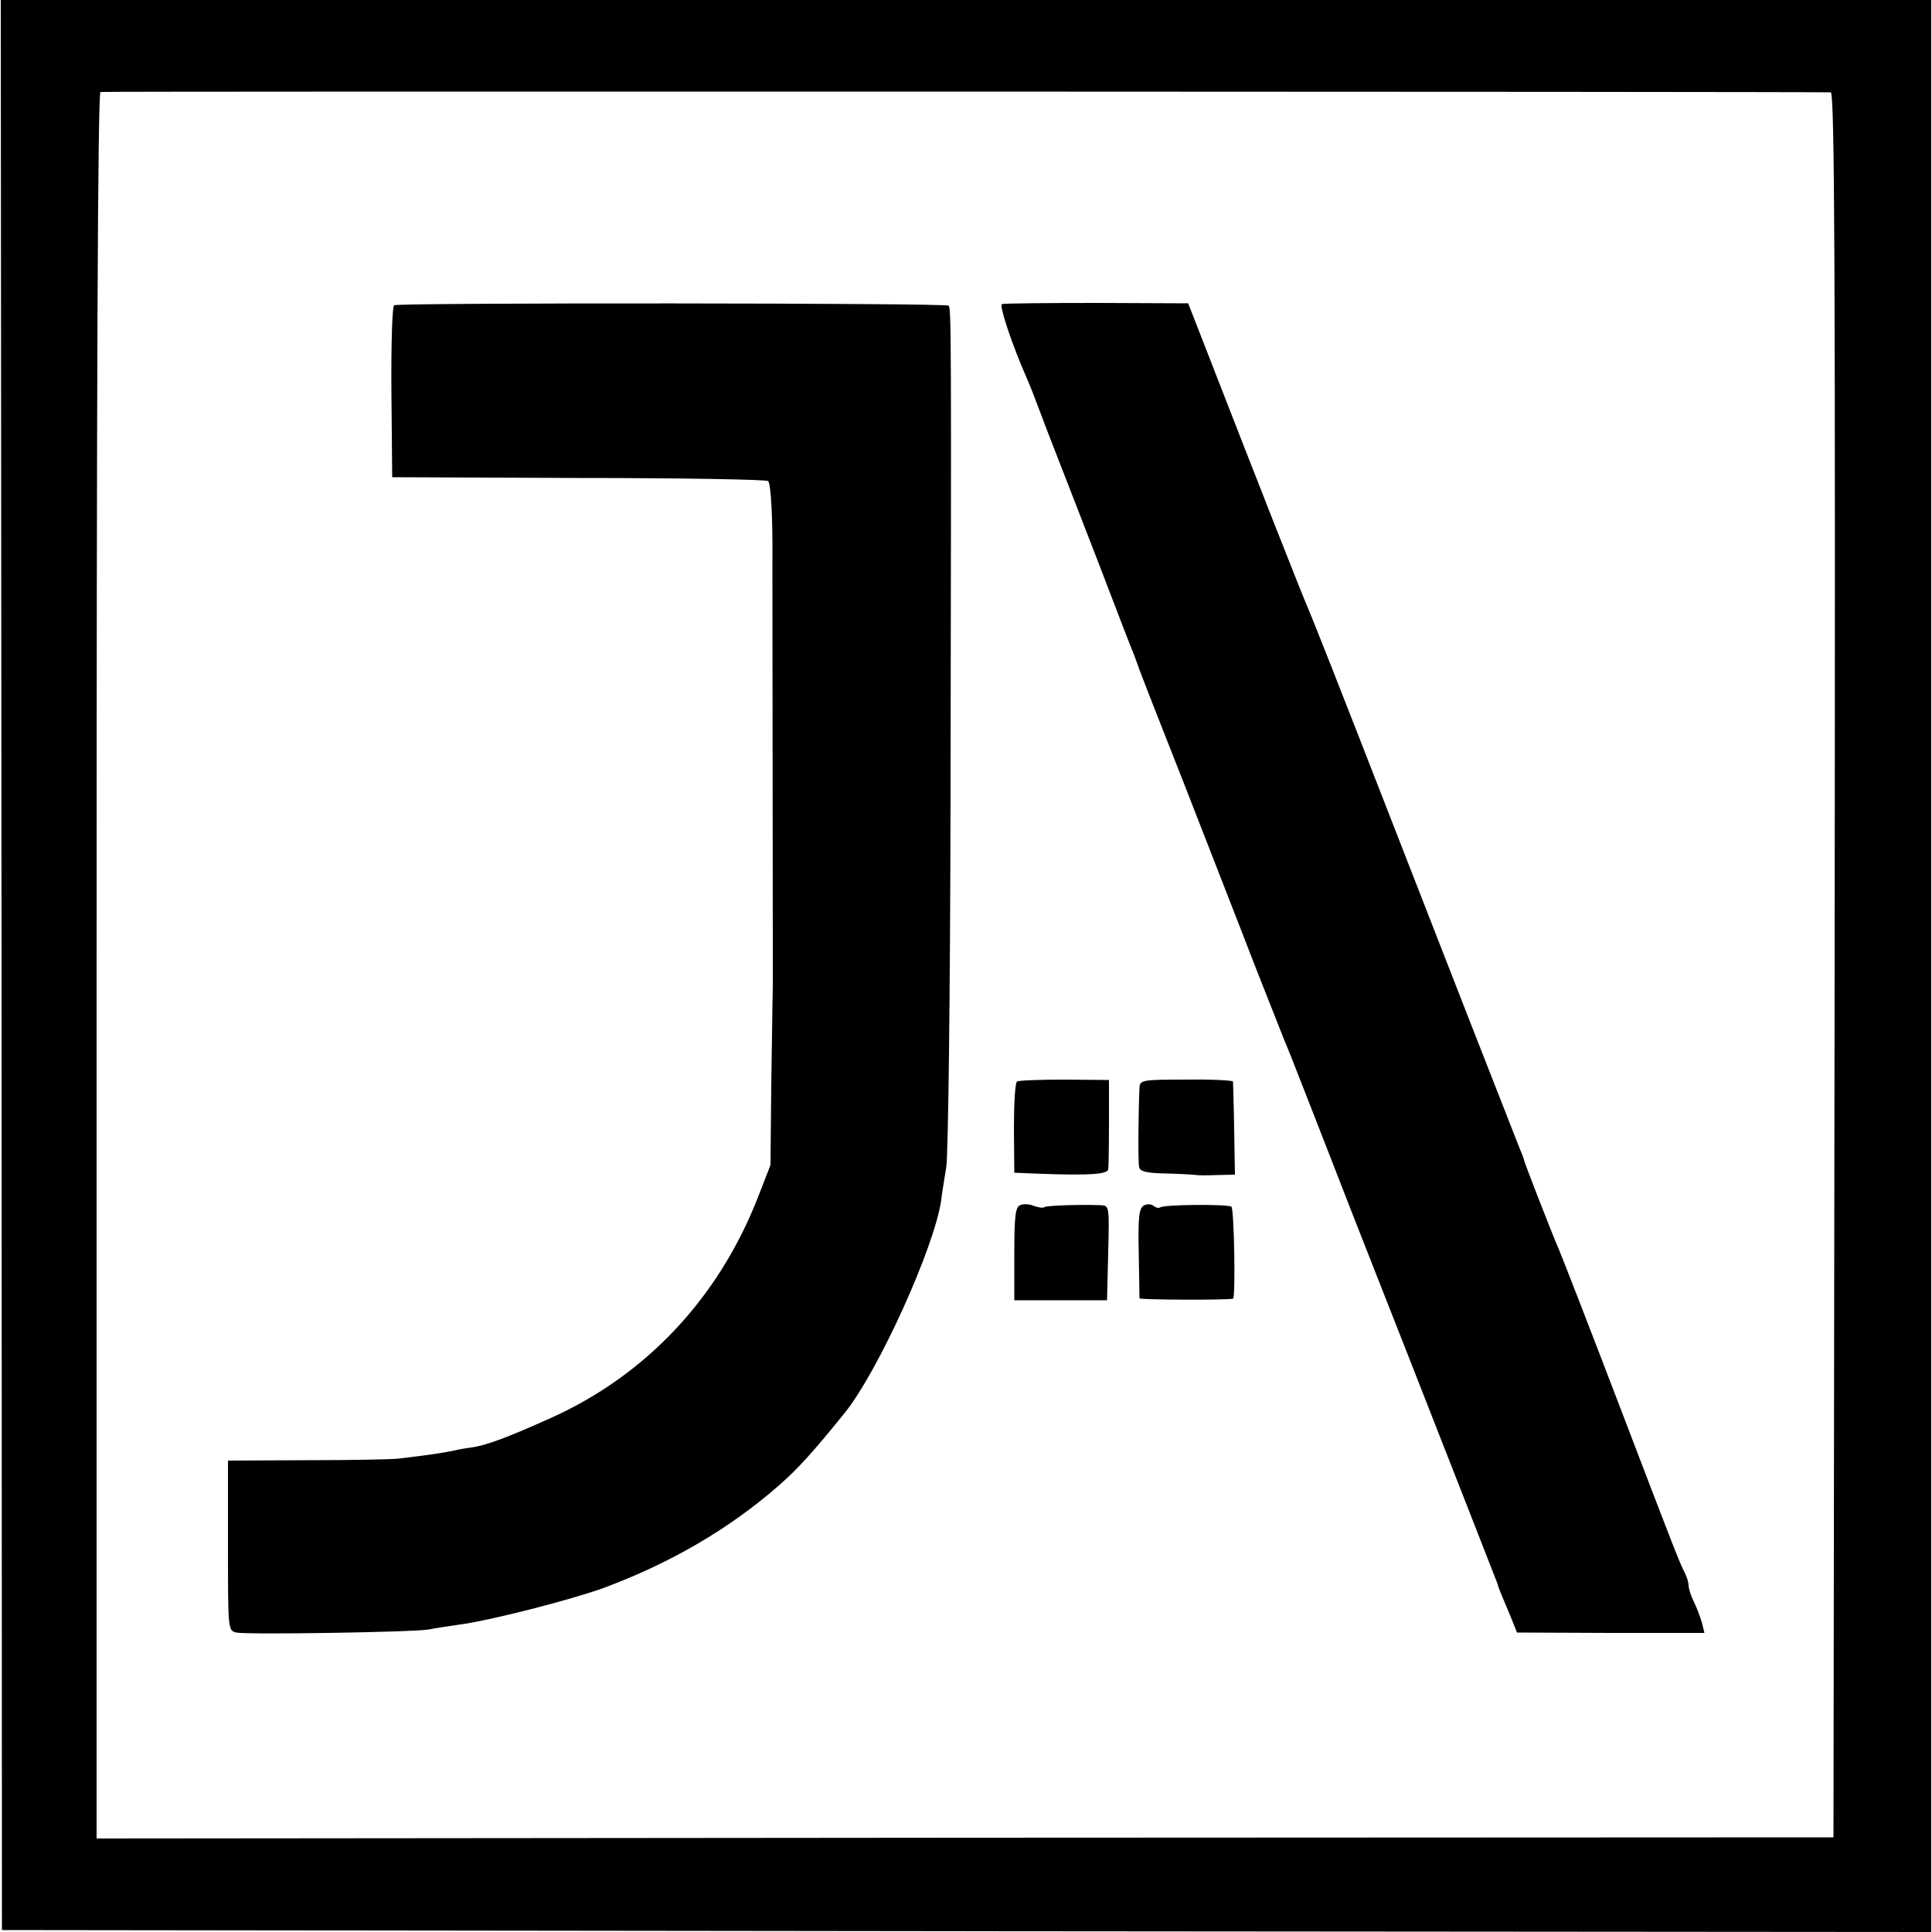
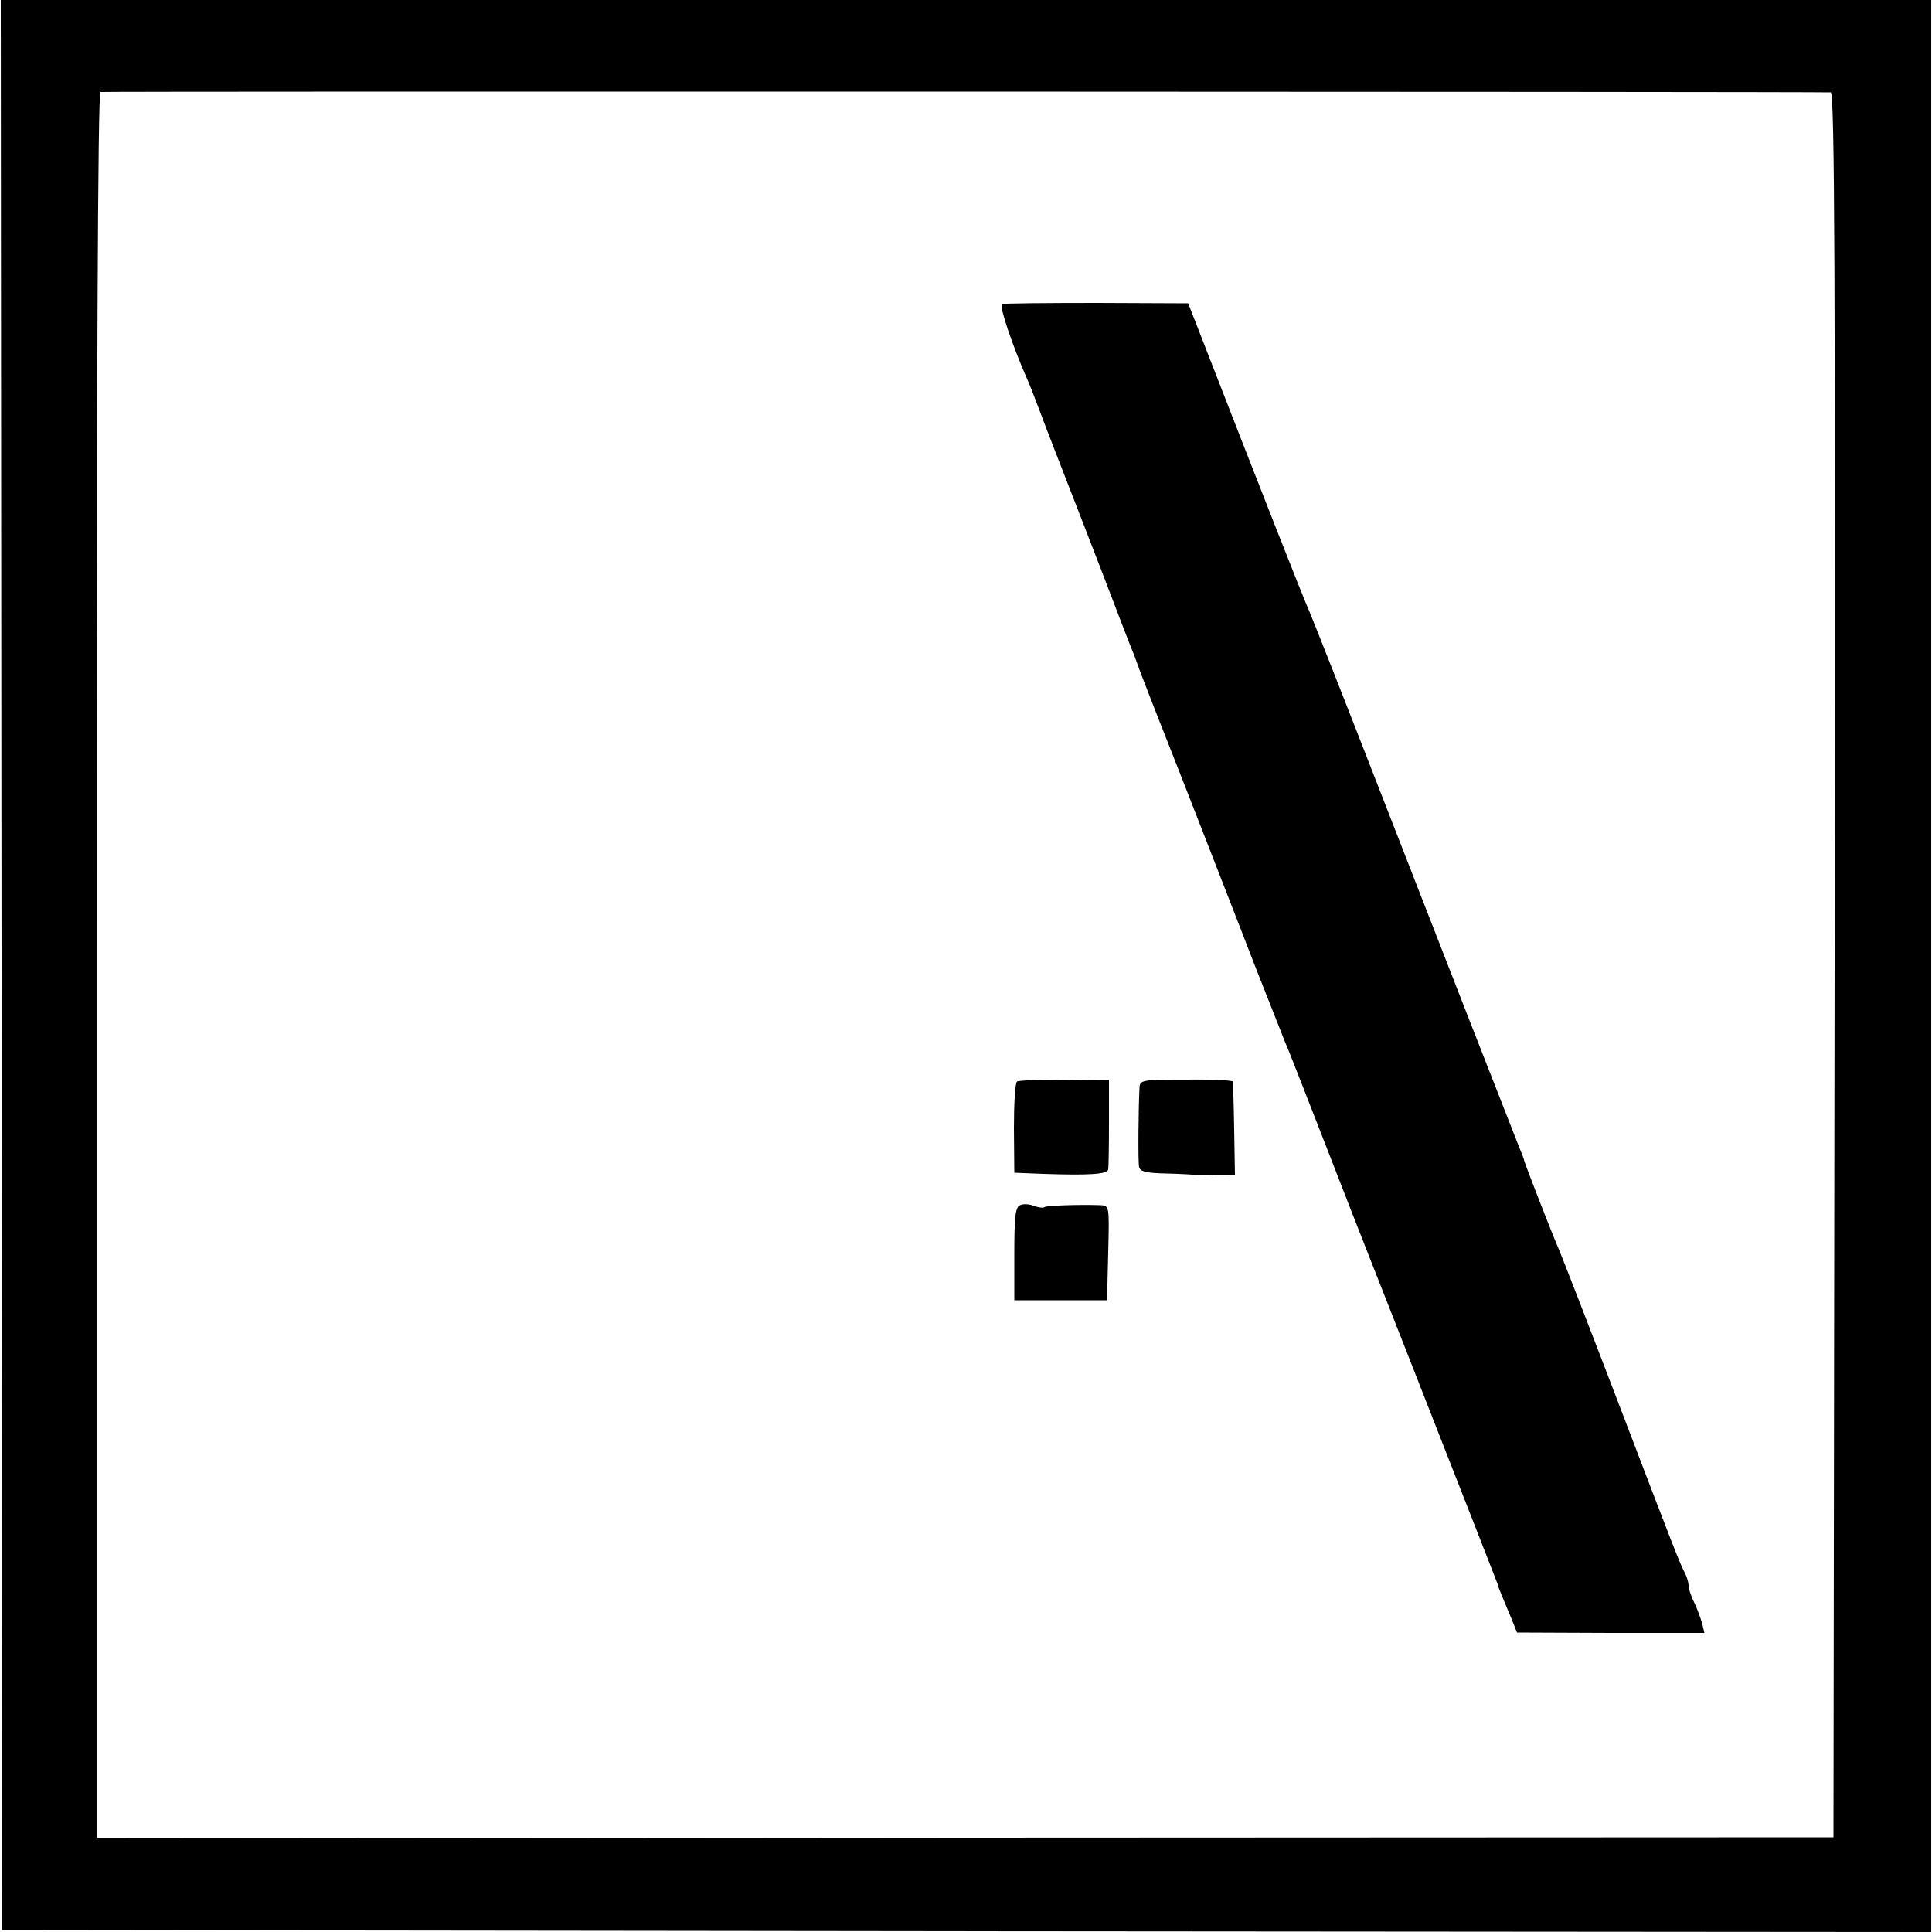
<svg xmlns="http://www.w3.org/2000/svg" version="1.0" width="500pt" height="500pt" viewBox="0 0 500 500" preserveAspectRatio="xMidYMid meet">
  <g transform="translate(0,500) scale(0.1,-0.1)" fill="#000000" stroke="none">
    <path d="M4 2503 l1 -2498 2496 -3 2497 -2 0 2500 0 2500 -2498 0 -2498 0 2 -2497z m4734 2258 c10 -1 12 -456 10 -2258 l-3 -2258 -2247 -1 -2248 -2 0 2258 c0 1497 3 2259 10 2262 8 2 4425 1 4478 -1z" />
-     <path d="M1020 4210 c-5 -3 -8 -104 -7 -225 l2 -220 483 -2 c266 0 487 -4 490 -8 7 -7 12 -97 11 -202 0 -29 0 -59 0 -65 0 -172 1 -864 1 -918 0 -41 0 -97 0 -125 -1 -27 -2 -142 -4 -255 l-2 -205 -33 -85 c-102 -260 -289 -459 -536 -570 -109 -49 -167 -71 -205 -76 -8 -1 -28 -4 -45 -8 -28 -6 -61 -11 -145 -21 -19 -2 -126 -4 -237 -4 l-203 -1 0 -220 c0 -220 0 -220 22 -225 28 -6 463 1 498 8 14 3 48 8 75 12 80 10 290 64 376 95 173 64 326 153 454 265 49 43 85 82 170 187 87 107 234 431 251 553 1 11 7 49 13 85 5 39 10 426 11 960 2 1196 2 1262 -5 1269 -8 7 -1423 8 -1435 1z" />
    <path d="M2593 4213 c-8 -3 27 -108 67 -198 5 -11 20 -50 34 -87 14 -38 37 -96 50 -130 14 -35 60 -155 104 -268 43 -113 82 -214 87 -225 4 -11 9 -24 11 -30 1 -5 55 -143 119 -305 63 -162 145 -371 181 -465 37 -93 72 -183 79 -200 7 -16 24 -59 38 -95 14 -36 51 -130 82 -210 31 -80 67 -172 80 -205 13 -33 66 -168 118 -300 154 -392 231 -590 233 -595 0 -3 5 -16 11 -30 6 -14 17 -41 25 -60 l14 -35 243 -1 242 0 -6 25 c-4 14 -13 39 -21 55 -8 16 -14 35 -14 43 0 7 -4 21 -9 31 -15 29 -25 55 -171 437 -78 204 -148 384 -155 400 -20 46 -87 219 -90 230 -1 6 -7 21 -13 35 -9 22 -244 623 -336 860 -128 329 -198 506 -210 534 -12 26 -127 318 -272 691 l-39 100 -236 1 c-129 0 -240 -1 -246 -3z" />
    <path d="M2632 2201 c-5 -4 -8 -58 -8 -121 l1 -115 75 -3 c119 -4 164 -1 168 11 1 4 2 58 2 120 l0 112 -115 1 c-63 0 -119 -2 -123 -5z" />
    <path d="M2949 2185 c-3 -61 -4 -192 -1 -205 2 -12 19 -16 71 -17 38 -1 72 -3 77 -4 5 -1 29 -1 54 0 l46 1 -2 118 c-1 64 -3 120 -3 123 -1 3 -55 6 -121 5 -114 0 -120 -1 -121 -21z" />
    <path d="M2640 1881 c-12 -5 -15 -28 -15 -126 l0 -120 120 0 120 0 3 123 c3 121 3 122 -20 123 -56 2 -141 -1 -145 -5 -3 -3 -15 -1 -27 3 -11 5 -28 6 -36 2z" />
-     <path d="M2960 1880 c-12 -7 -15 -30 -13 -122 1 -62 2 -115 2 -118 1 -4 222 -5 242 -1 7 1 3 230 -4 238 -8 7 -177 6 -185 -2 -3 -2 -10 -1 -16 4 -6 5 -18 6 -26 1z" />
  </g>
</svg>